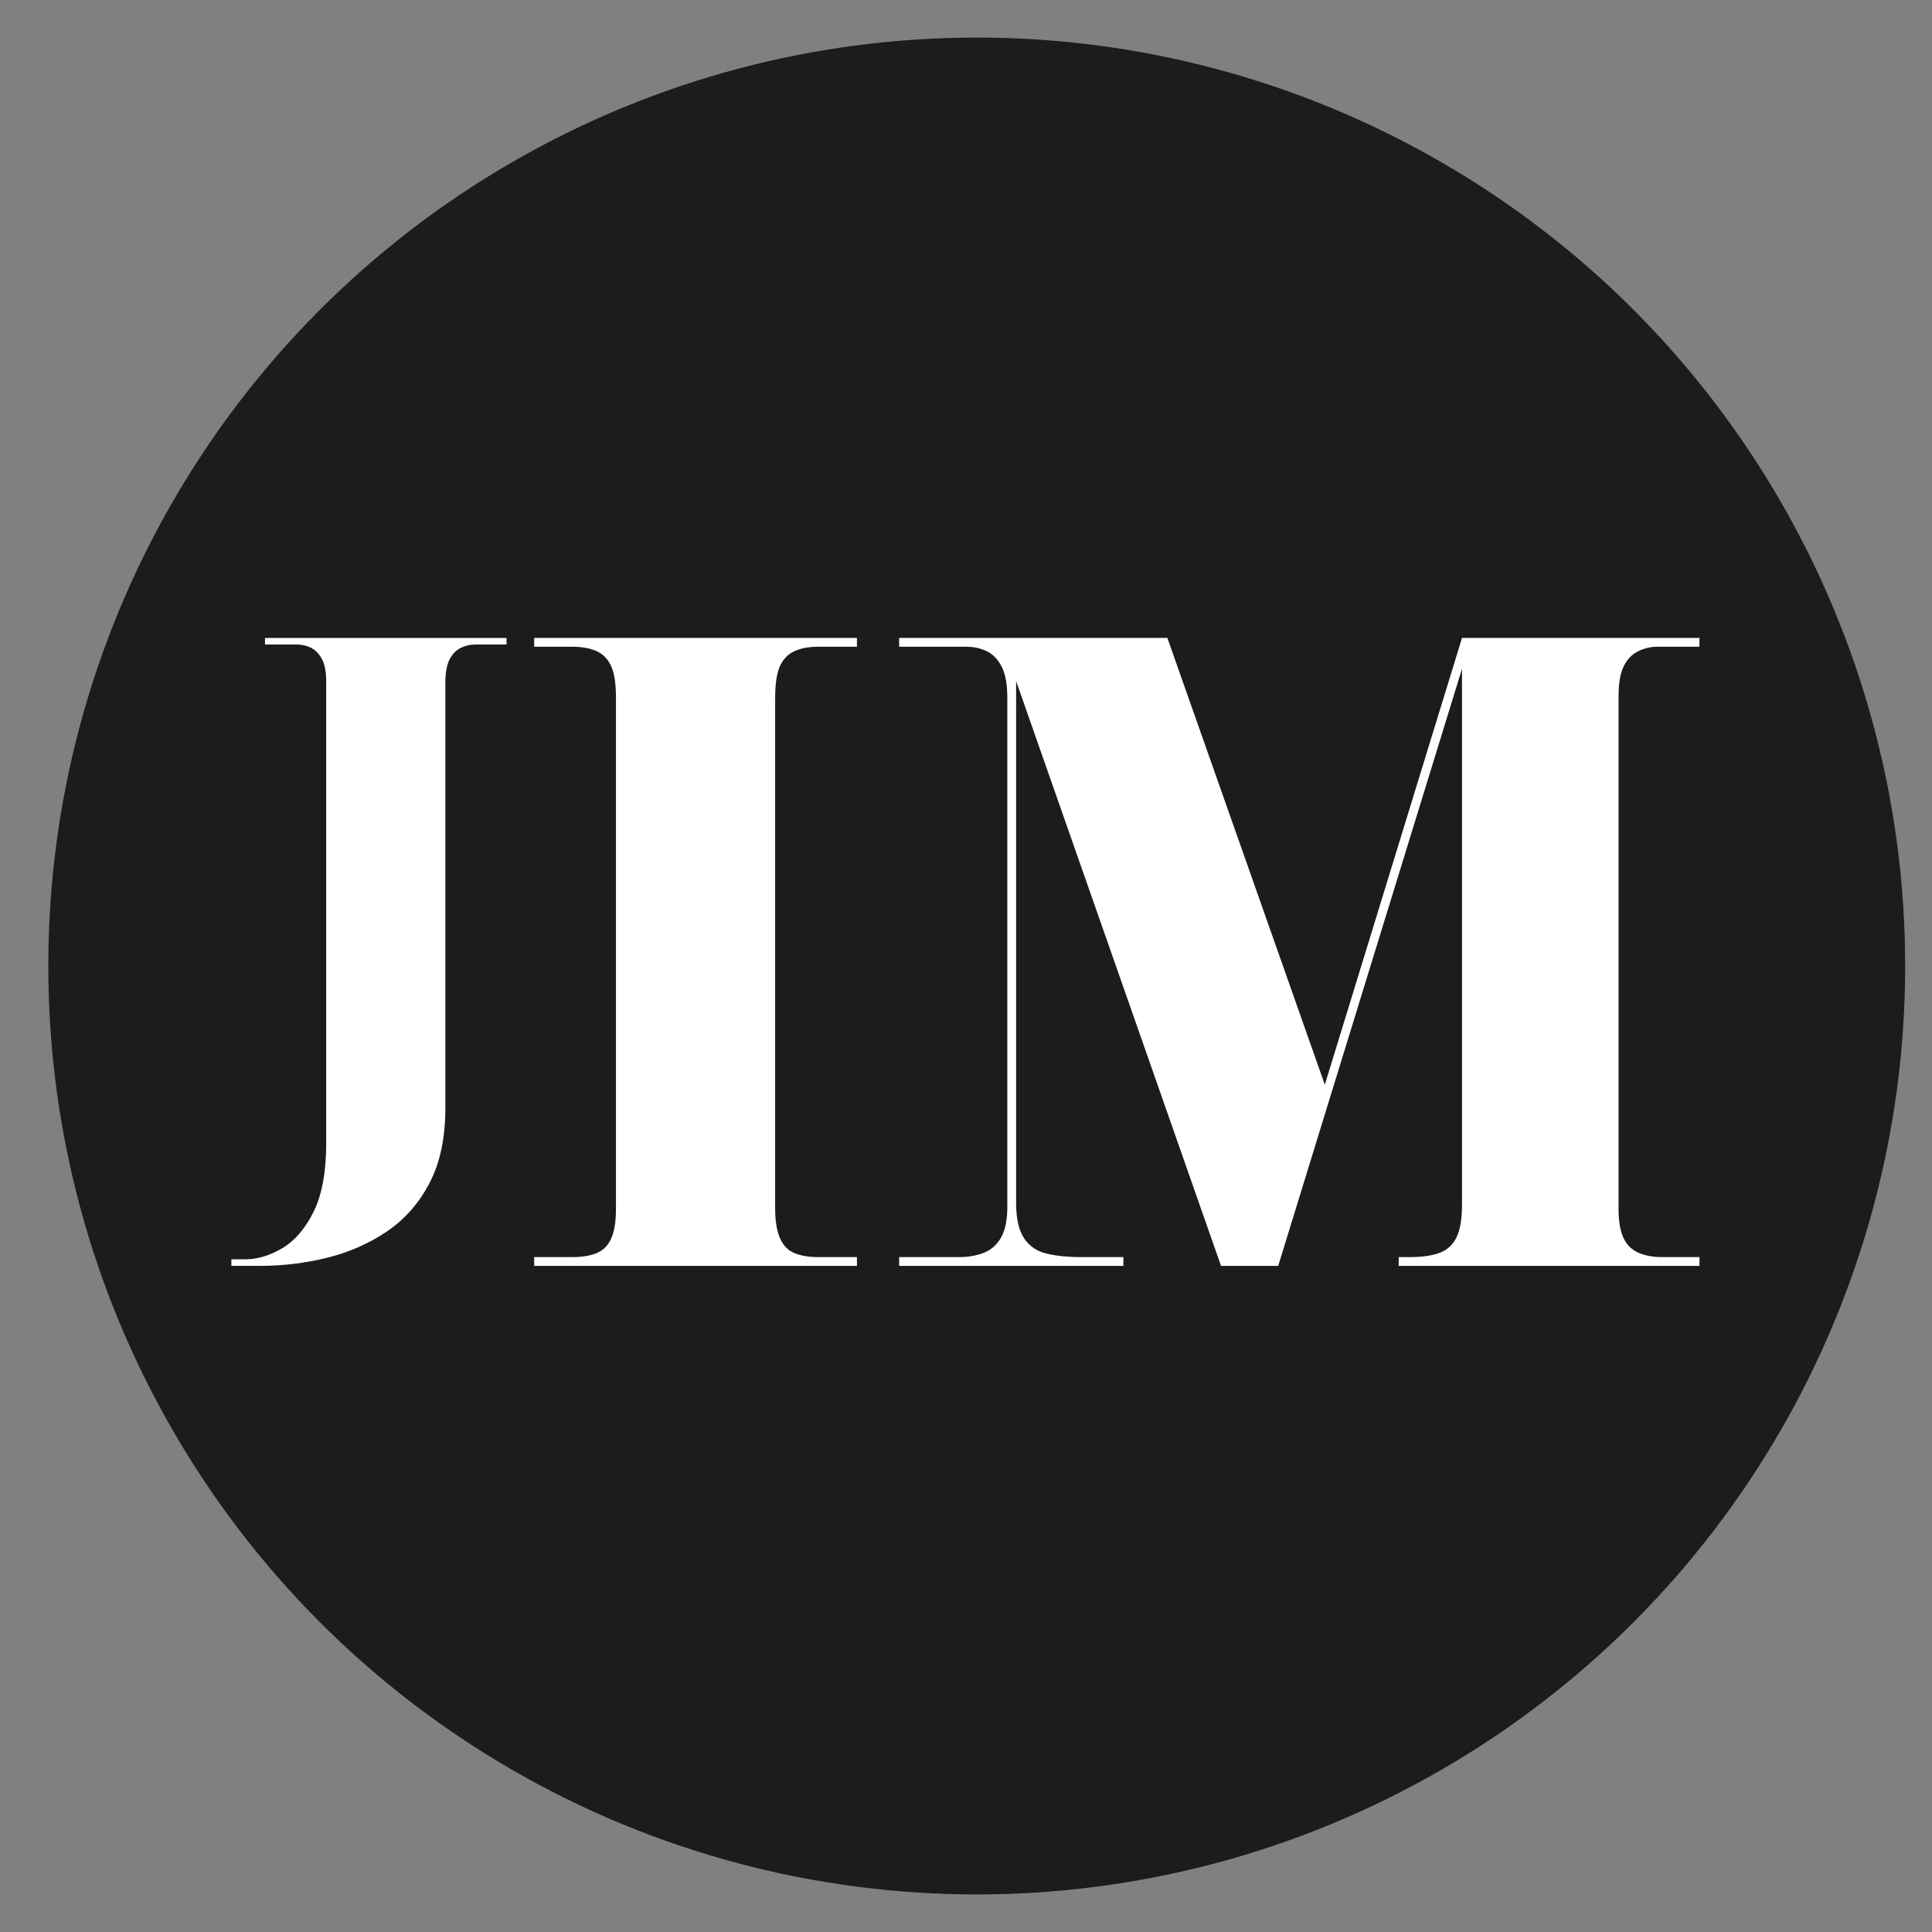
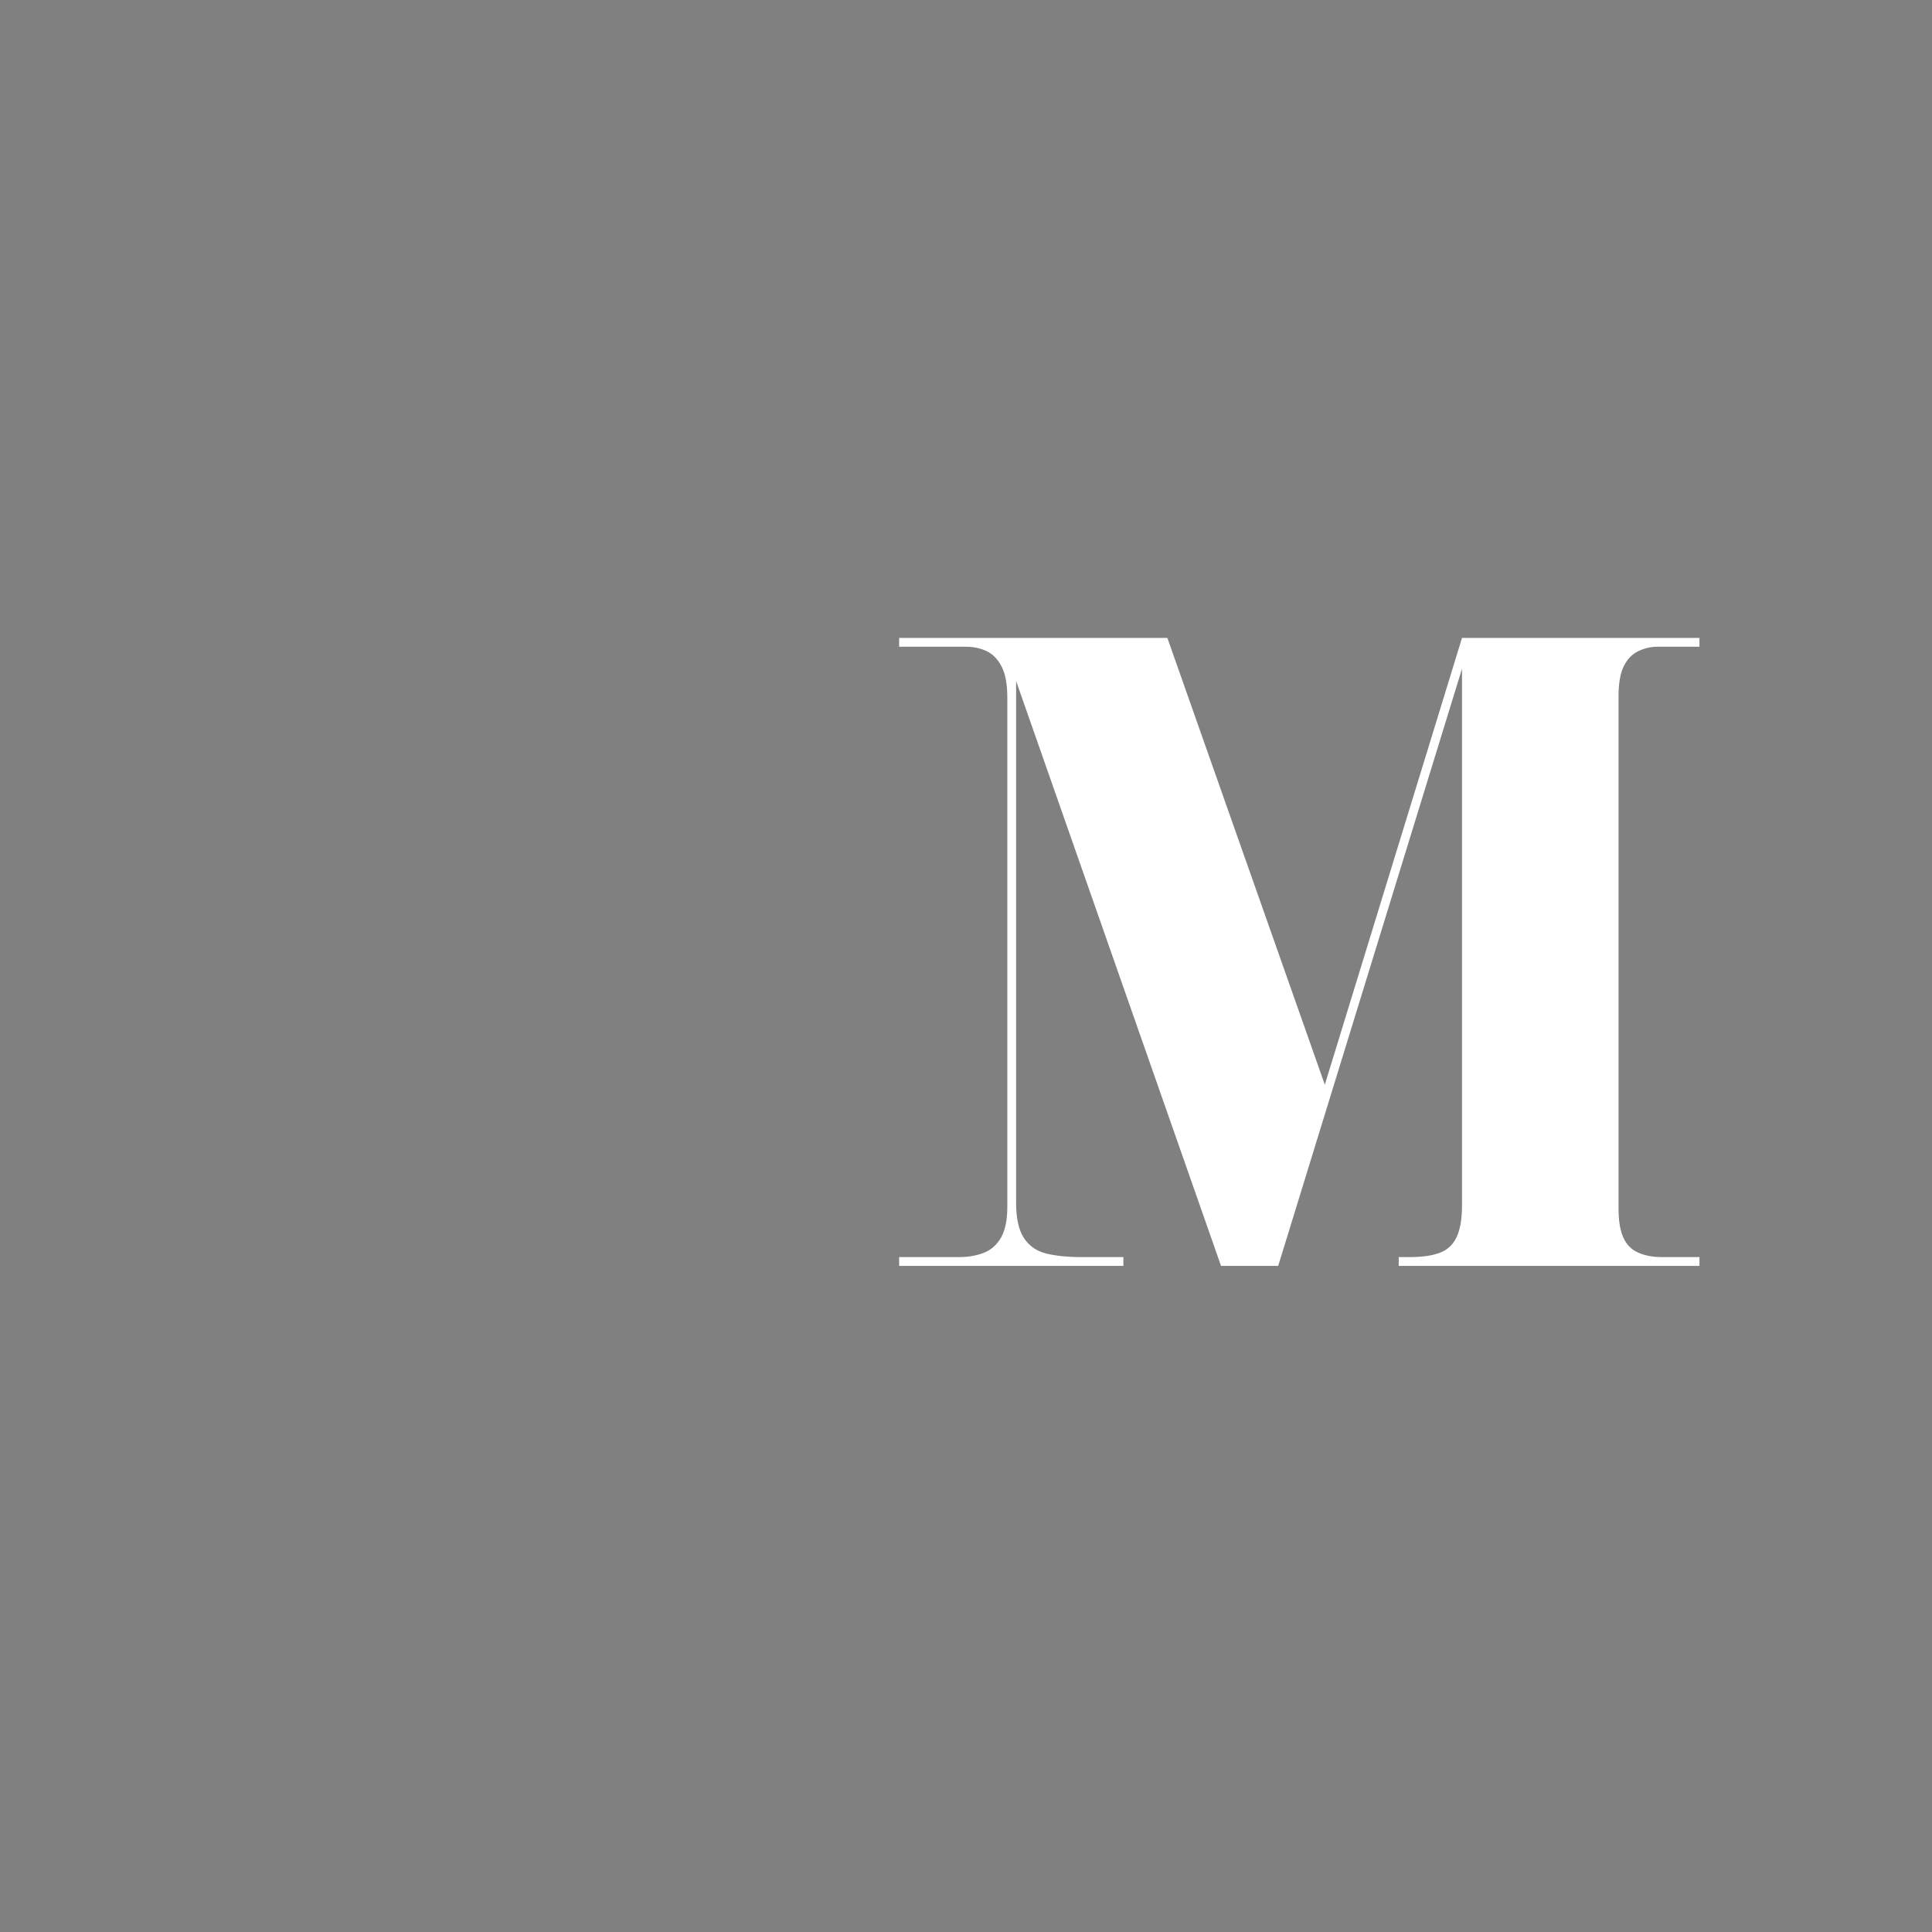
<svg xmlns="http://www.w3.org/2000/svg" id="Layer_1" data-name="Layer 1" viewBox="0 0 1080 1080">
  <rect x="0" y="0" width="1080" height="1080" fill="#808080" stroke="none" />
  <defs>
    <style>
      .cls-1 {
        fill: #fff;
      }

      .cls-2 {
        fill: #1d1c1a;
      }
    </style>
  </defs>
-   <circle class="cls-2" cx="546" cy="540" r="519" />
  <g>
-     <path class="cls-1" d="M129.36,707.64v-3.68h7.72c6.87,0,13.8-2.09,20.79-6.25,7-4.17,12.81-10.98,17.48-20.42,4.66-9.45,7-22.26,7-38.45V380.9c0-5.39-.8-9.57-2.39-12.51-1.6-2.94-3.62-5.02-6.07-6.25-2.45-1.22-5.03-1.84-7.73-1.84h-18.03v-3.68h135.03v3.68h-17.65c-2.71,0-5.34,.62-7.91,1.84-2.58,1.23-4.66,3.38-6.25,6.44-1.6,3.07-2.39,7.42-2.39,13.06v237.69c0,16.68-2.94,30.66-8.83,41.94-5.89,11.28-13.8,20.3-23.73,27.04-9.93,6.74-21.03,11.65-33.3,14.72-12.27,3.07-24.9,4.6-37.9,4.6h-15.82Z" />
-     <path class="cls-1" d="M298.61,707.64v-4.91h21.14c5.57,0,10.15-.74,13.76-2.22,3.61-1.47,6.31-4.18,8.12-8.11,1.79-3.93,2.7-9.5,2.7-16.71V390.05c0-7.87-.91-13.77-2.7-17.7-1.81-3.93-4.51-6.71-8.12-8.36-3.61-1.63-8.19-2.46-13.76-2.46h-21.14v-4.92h180.42v4.92h-21.63c-5.25,0-9.67,.82-13.28,2.46-3.61,1.65-6.31,4.42-8.11,8.36-1.8,3.93-2.7,10-2.7,18.19v284.65c0,7.21,.9,12.87,2.7,16.96,1.8,4.1,4.5,6.89,8.11,8.36,3.61,1.47,8.03,2.22,13.28,2.22h21.63v4.91h-180.42Z" />
    <path class="cls-1" d="M502.63,707.64v-4.91h33.43c5.24,0,9.91-.82,14.02-2.46,4.09-1.63,7.28-4.5,9.58-8.6,2.29-4.1,3.44-9.75,3.44-16.96V390.05c0-7.53-1.07-13.35-3.2-17.45-2.13-4.1-4.91-6.96-8.36-8.61-3.44-1.63-7.29-2.46-11.55-2.46h-37.36v-4.92h149.94l88.01,249.74,76.69-249.74h132.73v4.92h-23.59c-3.62,0-7.13,.82-10.57,2.46-3.44,1.65-6.15,4.42-8.11,8.36-1.97,3.93-2.95,9.51-2.95,16.72v286.61c0,6.88,.9,12.29,2.71,16.22,1.8,3.93,4.59,6.72,8.36,8.36,3.76,1.64,8.11,2.46,13.02,2.46h21.14v4.91h-168.13v-4.91h6.39c6.89,0,12.45-.82,16.71-2.46,4.26-1.63,7.38-4.59,9.34-8.85,1.97-4.26,2.95-10.15,2.95-17.7V373.83l-102.75,333.81h-31.96l-114.55-326.93v291.53c0,8.85,1.48,15.49,4.42,19.91,2.95,4.42,7.13,7.3,12.53,8.61,5.42,1.31,12.04,1.97,19.91,1.97h23.11v4.91h-125.36Z" />
  </g>
</svg>